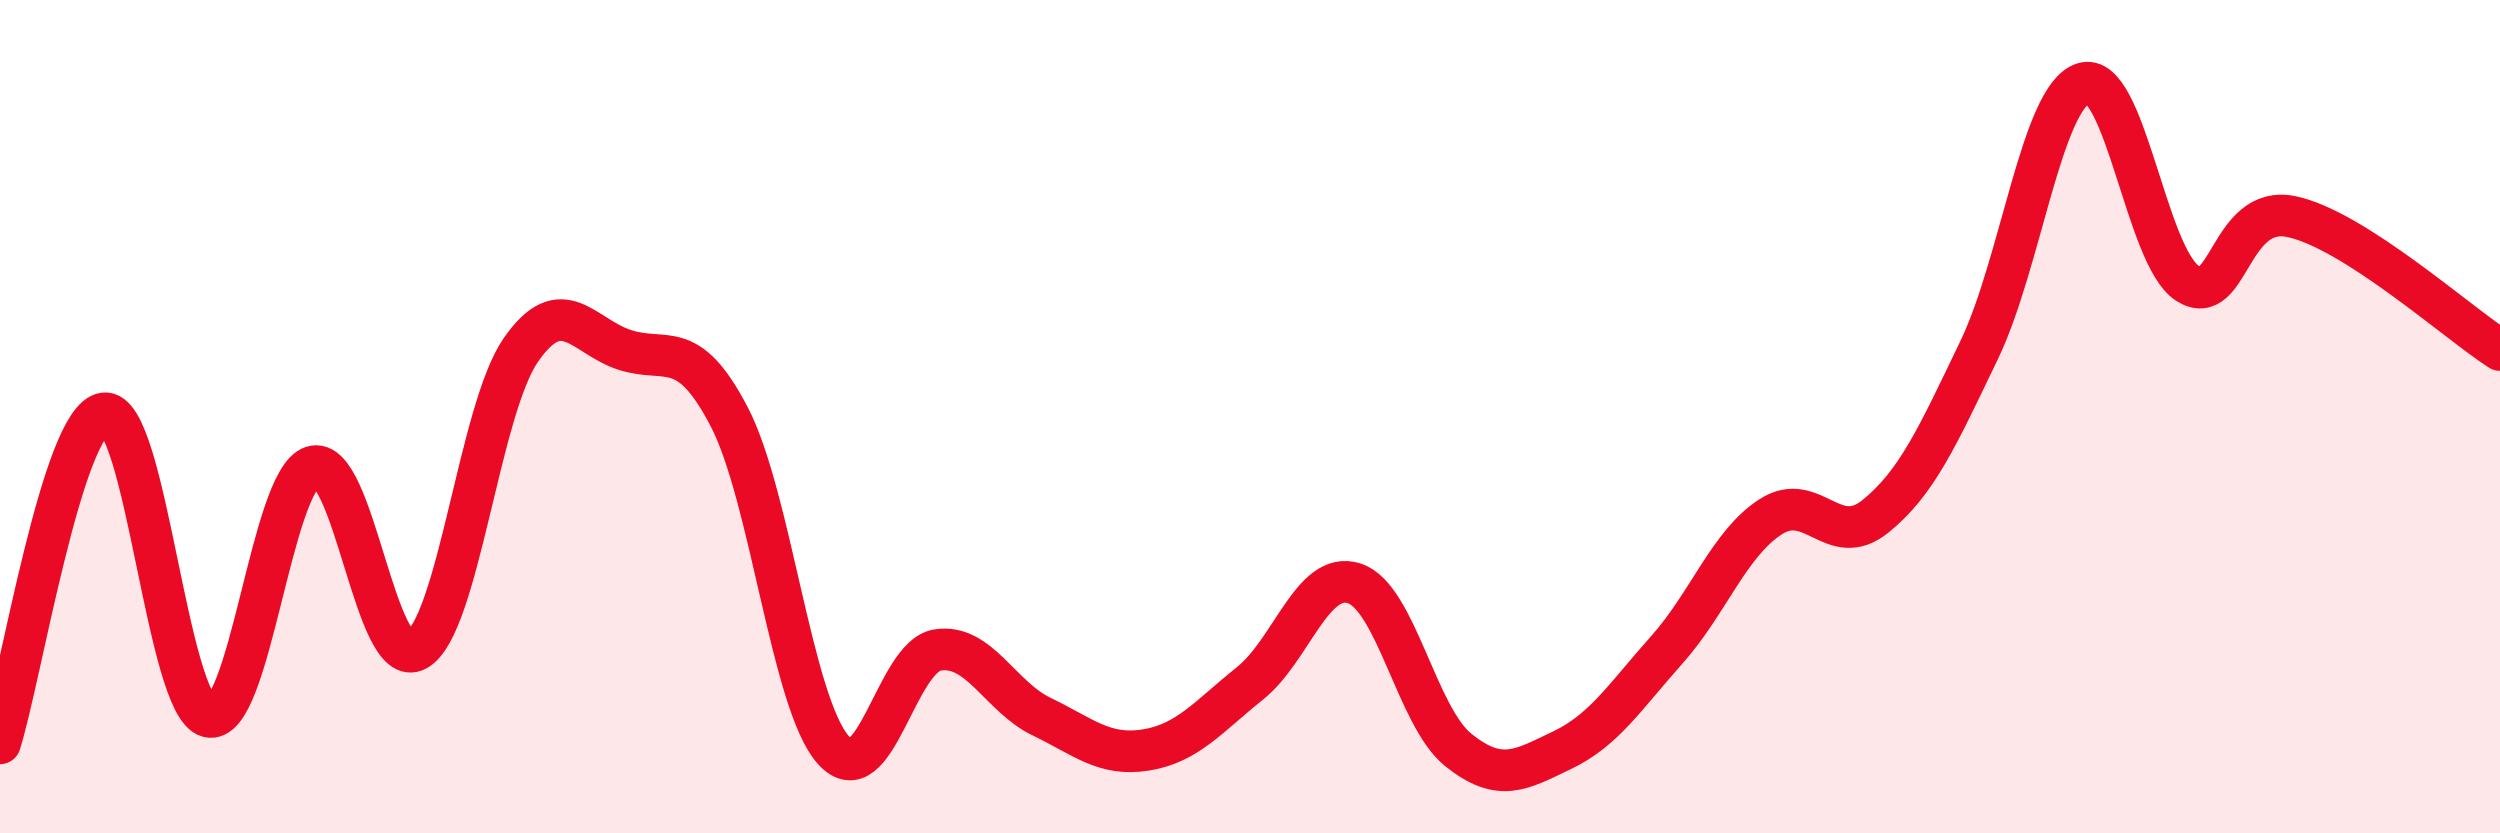
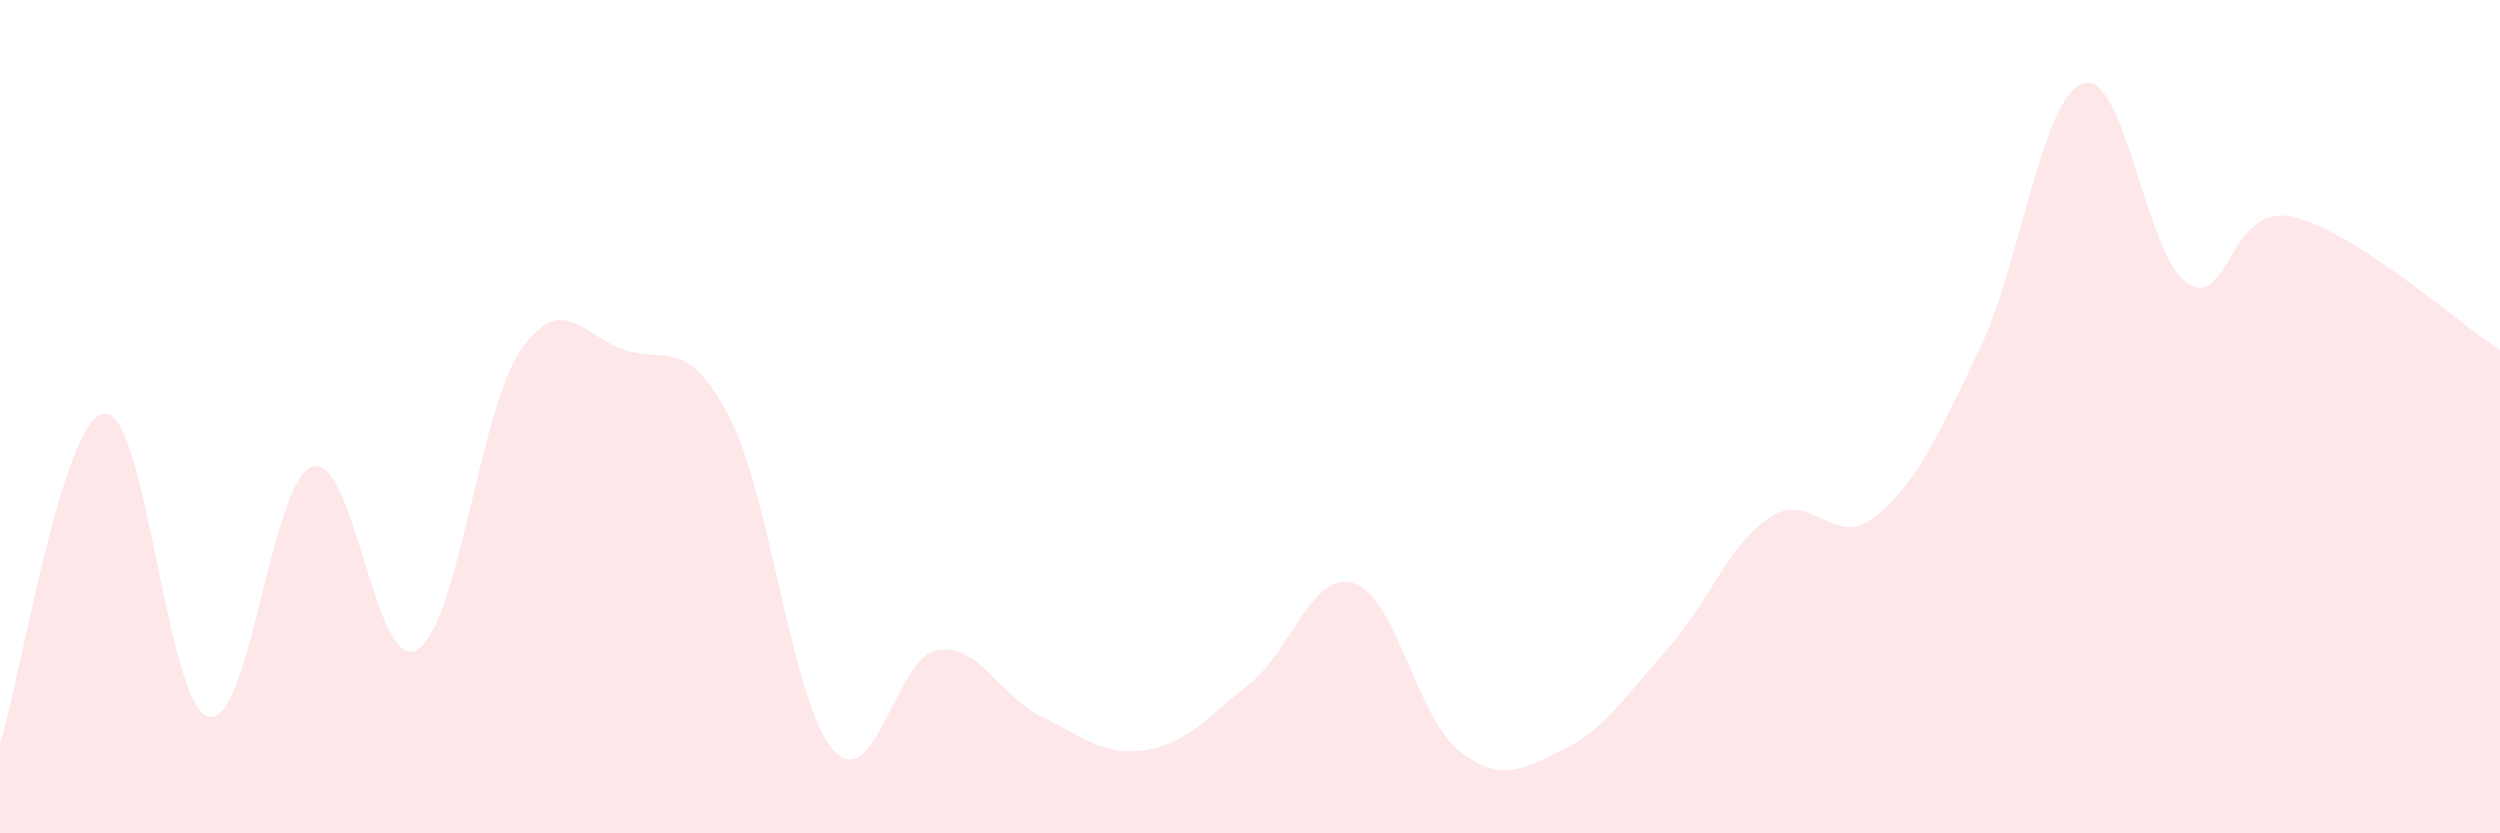
<svg xmlns="http://www.w3.org/2000/svg" width="60" height="20" viewBox="0 0 60 20">
  <path d="M 0,17.84 C 0.5,16.26 1.5,10.05 2.5,9.92 C 3.5,9.79 4,16.94 5,17.2 C 6,17.46 6.5,11.52 7.5,11.2 C 8.5,10.88 9,16.16 10,15.6 C 11,15.04 11.5,9.84 12.5,8.4 C 13.5,6.96 14,8.08 15,8.4 C 16,8.72 16.5,8.08 17.5,10 C 18.5,11.92 19,16.88 20,18 C 21,19.12 21.5,15.76 22.5,15.6 C 23.5,15.44 24,16.72 25,17.2 C 26,17.68 26.5,18.16 27.5,18 C 28.5,17.84 29,17.2 30,16.4 C 31,15.6 31.5,13.68 32.5,14 C 33.5,14.32 34,17.2 35,18 C 36,18.8 36.5,18.48 37.5,18 C 38.5,17.52 39,16.72 40,15.6 C 41,14.48 41.5,13.04 42.5,12.4 C 43.5,11.76 44,13.2 45,12.4 C 46,11.6 46.5,10.48 47.5,8.4 C 48.5,6.32 49,2.32 50,2 C 51,1.68 51.5,6.16 52.5,6.8 C 53.5,7.44 53.5,4.88 55,5.2 C 56.5,5.52 59,7.76 60,8.4L60 20L0 20Z" fill="#EB0A25" opacity="0.1" stroke-linecap="round" stroke-linejoin="round" />
-   <path d="M 0,17.84 C 0.5,16.26 1.5,10.05 2.5,9.92 C 3.5,9.79 4,16.94 5,17.2 C 6,17.46 6.5,11.52 7.5,11.2 C 8.5,10.88 9,16.16 10,15.6 C 11,15.04 11.5,9.84 12.5,8.4 C 13.5,6.96 14,8.08 15,8.4 C 16,8.72 16.5,8.08 17.5,10 C 18.5,11.92 19,16.88 20,18 C 21,19.12 21.5,15.76 22.5,15.6 C 23.5,15.44 24,16.72 25,17.2 C 26,17.68 26.5,18.16 27.5,18 C 28.5,17.84 29,17.2 30,16.4 C 31,15.6 31.5,13.68 32.5,14 C 33.5,14.32 34,17.2 35,18 C 36,18.8 36.5,18.48 37.5,18 C 38.5,17.52 39,16.72 40,15.6 C 41,14.48 41.5,13.04 42.5,12.4 C 43.5,11.76 44,13.2 45,12.4 C 46,11.6 46.5,10.48 47.5,8.4 C 48.5,6.32 49,2.32 50,2 C 51,1.68 51.5,6.16 52.5,6.8 C 53.5,7.44 53.5,4.88 55,5.2 C 56.5,5.52 59,7.76 60,8.4" stroke="#EB0A25" stroke-width="1" fill="none" stroke-linecap="round" stroke-linejoin="round" />
</svg>